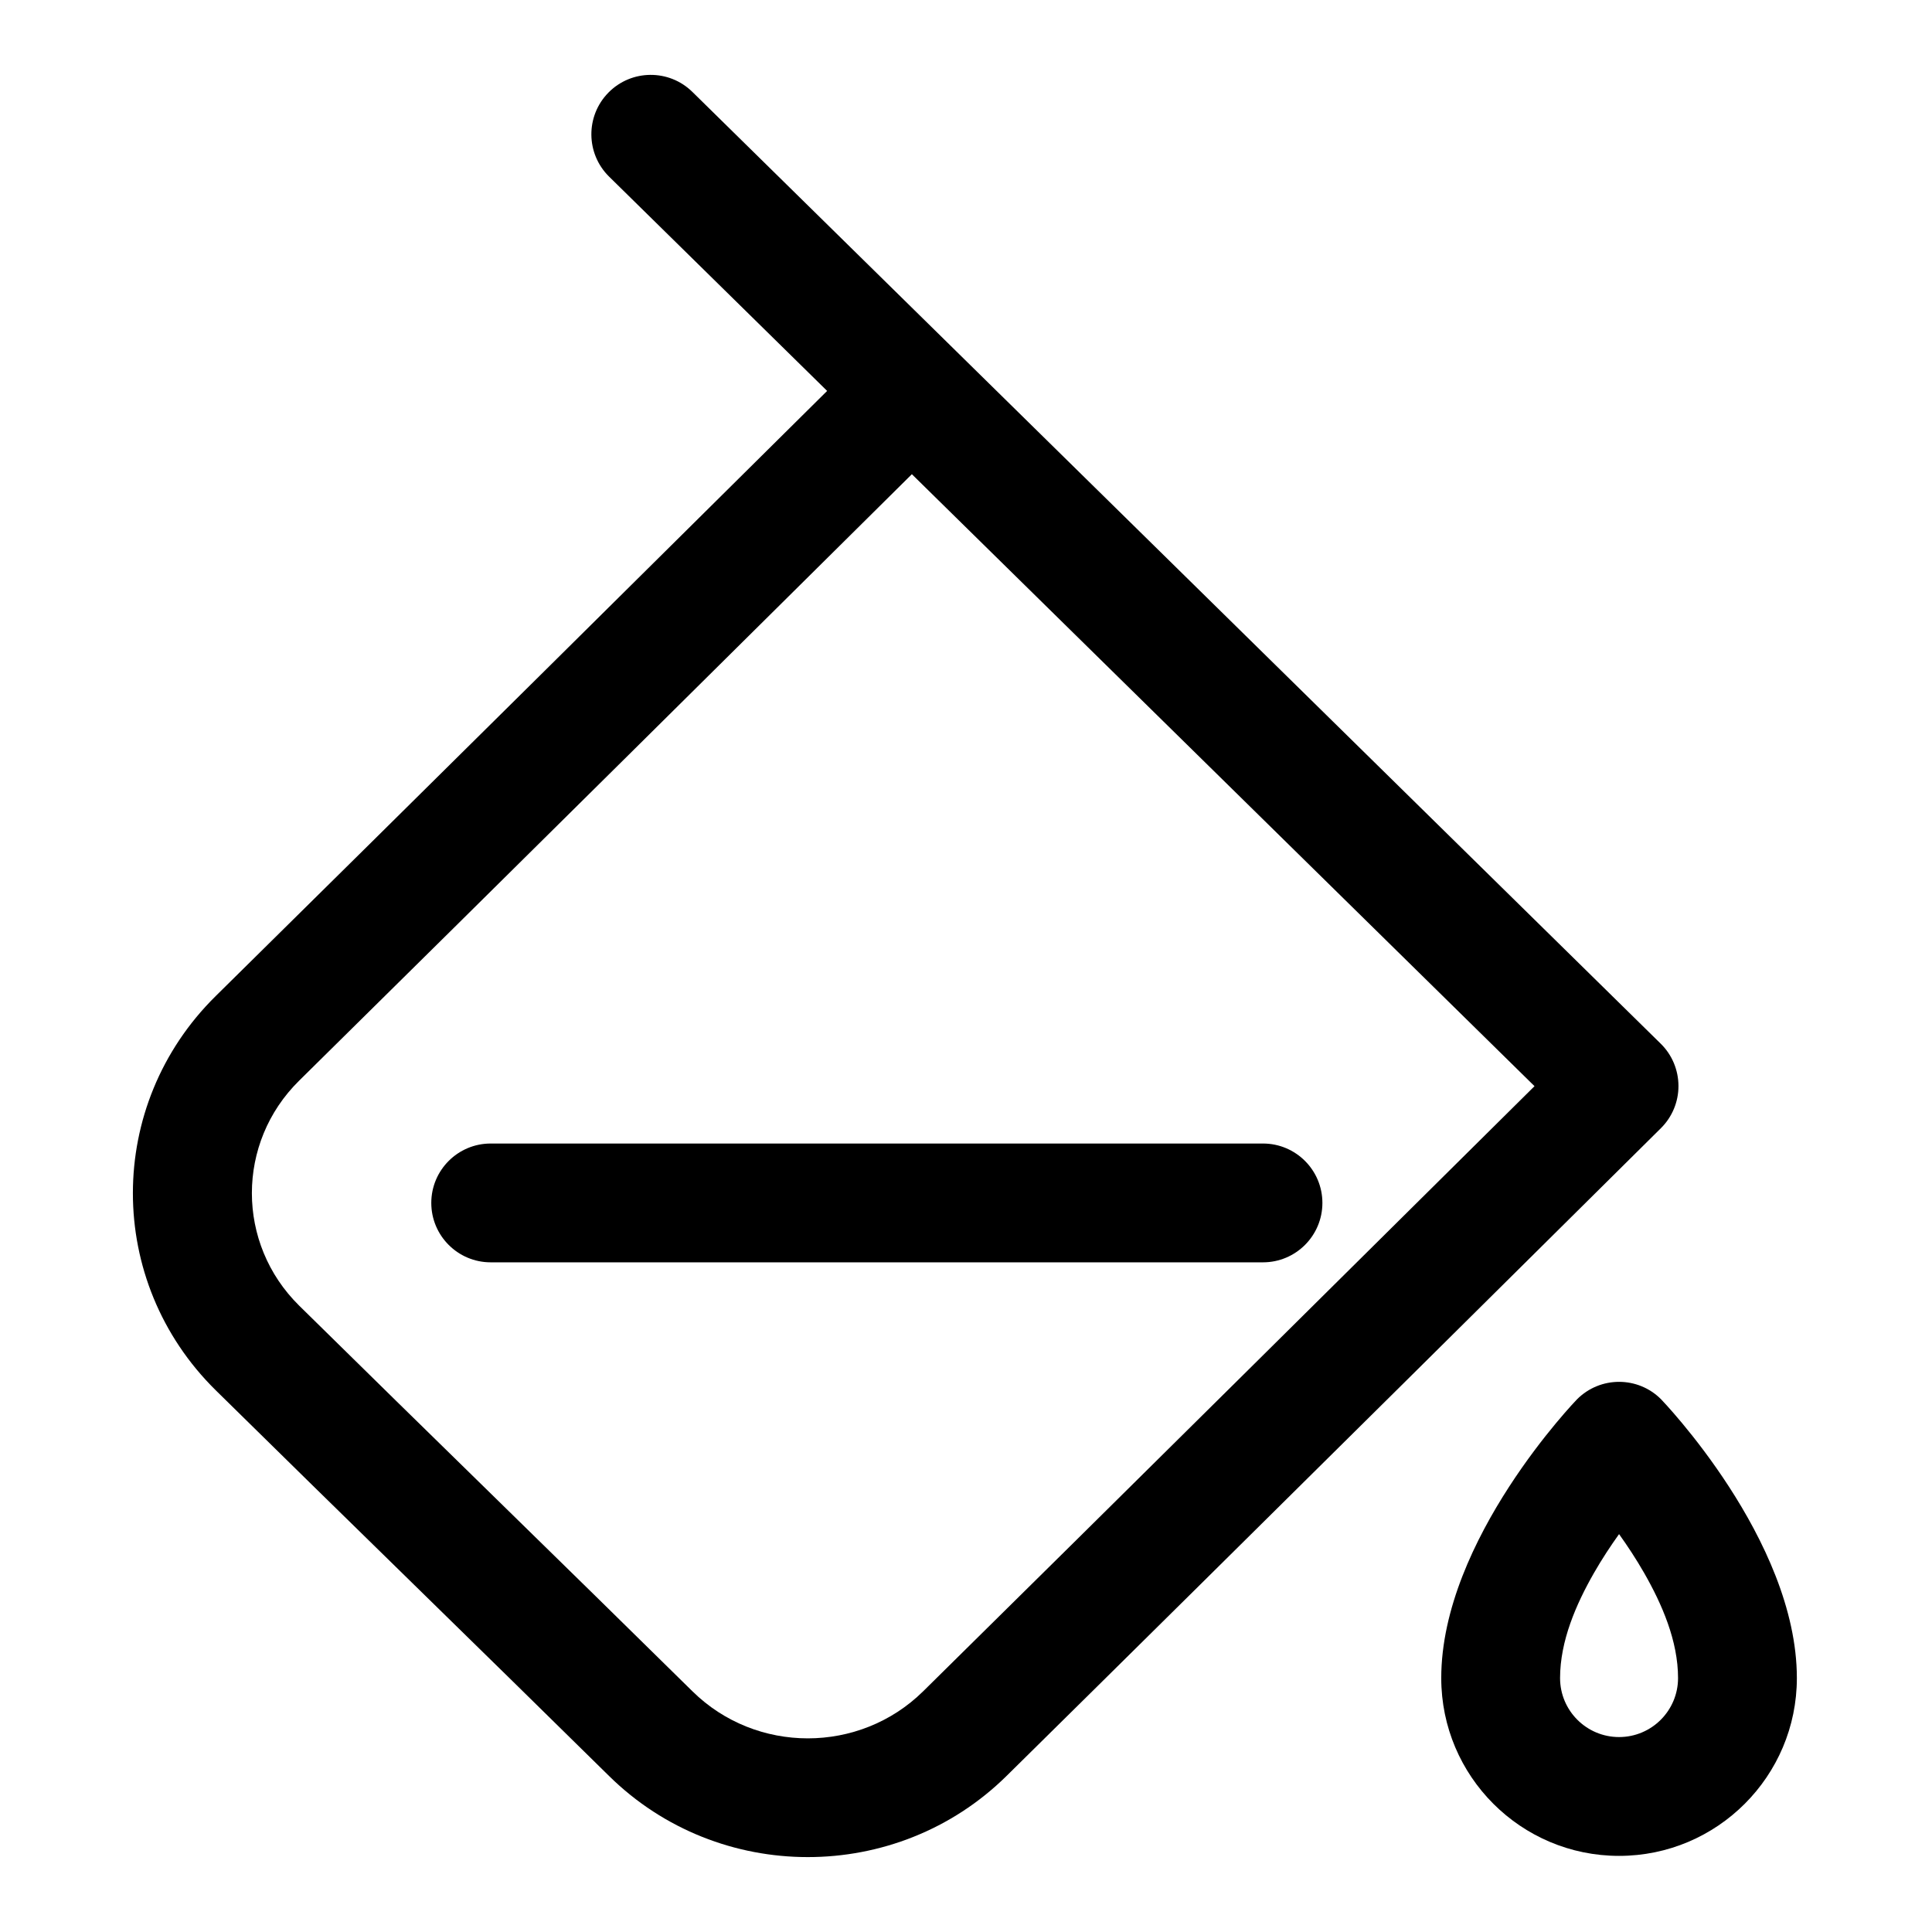
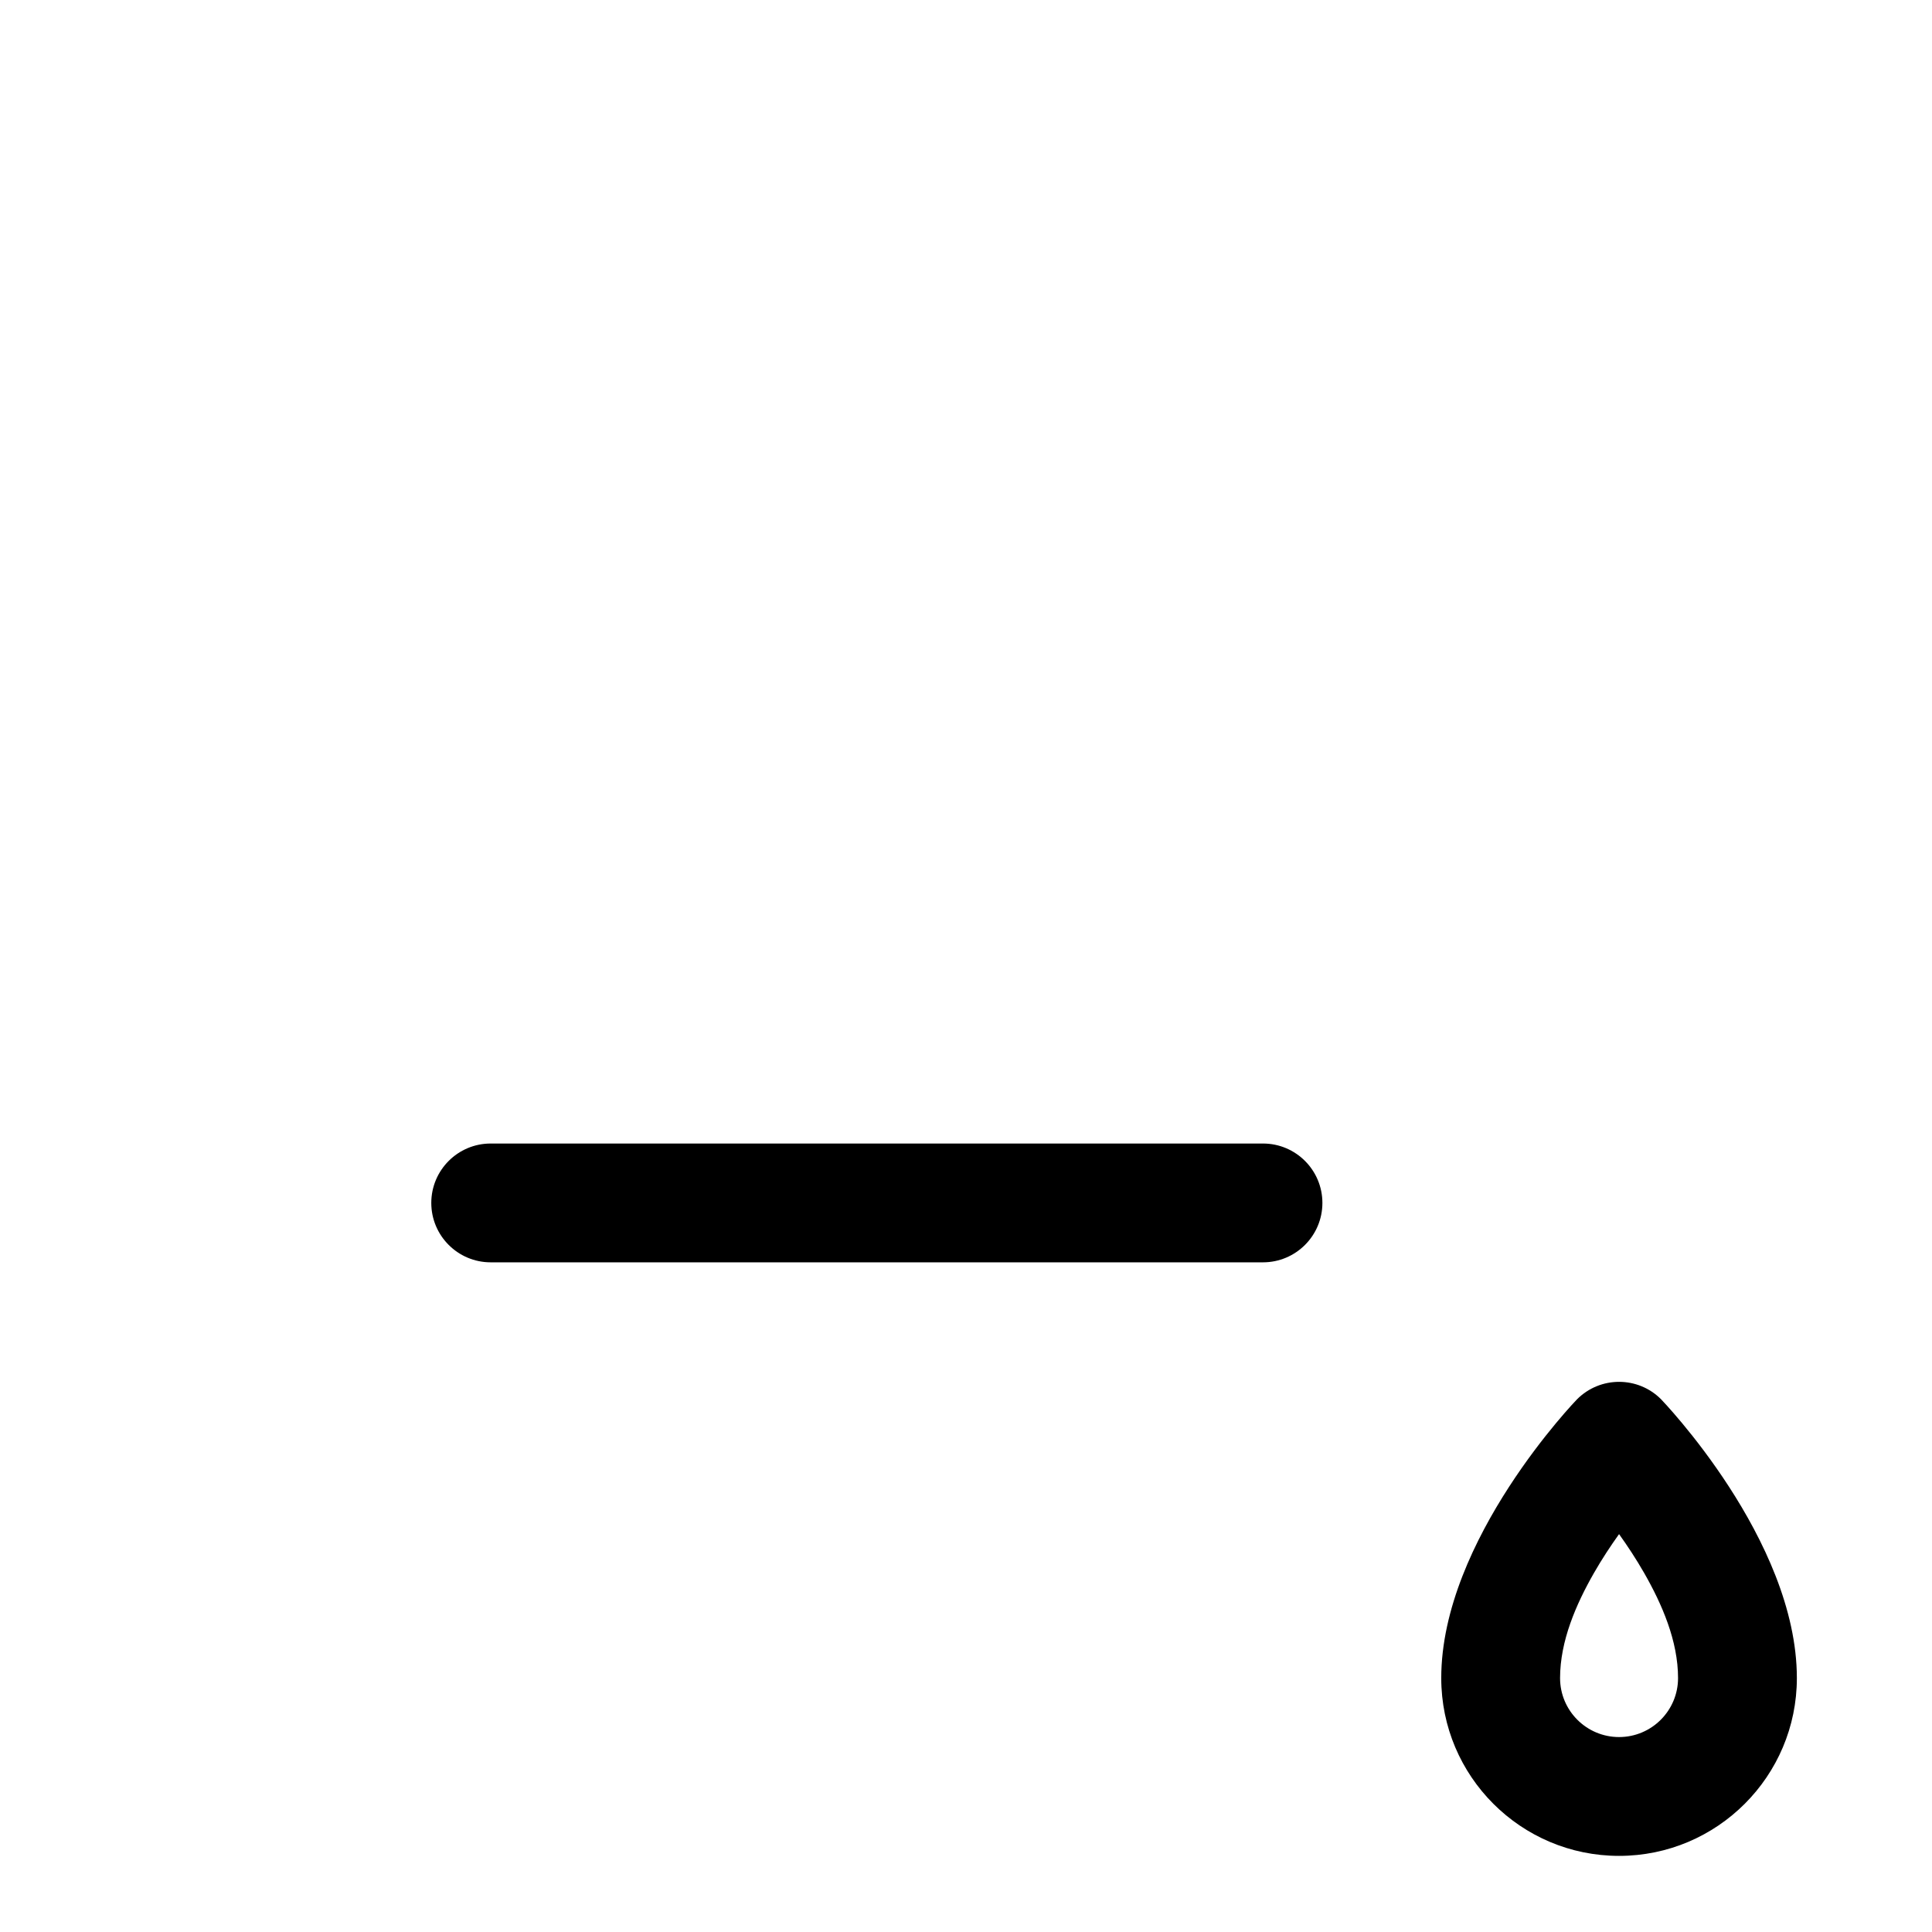
<svg xmlns="http://www.w3.org/2000/svg" fill="#000000" width="800px" height="800px" version="1.1" viewBox="144 144 512 512">
  <g fill-rule="evenodd">
-     <path d="m363.2 247.6-57.781-56.789c-6.188-6.094-6.281-16.059-0.188-22.262s16.074-6.281 22.262-0.188l256.61 252.22c3.008 2.945 4.691 6.977 4.707 11.195 0.016 4.203-1.668 8.25-4.66 11.211 0 0-115.8 114.87-173.41 171.66-29.078 28.668-76.25 28.668-105.34 0-33.266-32.793-70.941-69.414-104.23-102.21-29.27-28.844-29.27-75.617 0-104.48 46.664-45.988 131.5-130.09 162.02-160.35zm22.449 22.074c-30.277 30.023-115.55 114.55-162.37 160.71-16.703 16.453-16.703 43.156 0 59.621 33.281 32.793 70.957 69.414 104.23 102.21 16.879 16.625 44.258 16.625 61.133 0 46.664-45.988 131.5-130.09 162.02-160.37l-165.01-162.18z" />
    <path d="m584.2 514.82c-6.141-6.156-16.105-6.156-22.262 0 0 0-35.992 37.141-35.992 73.887 0 26.008 21.113 47.121 47.121 47.121 26.008 0 47.121-21.113 47.121-47.121 0-36.746-35.992-73.887-35.992-73.887zm-11.133 35.738c-2.203 3.07-4.504 6.551-6.66 10.312-4.723 8.266-8.973 17.996-8.973 27.836 0 8.629 7.008 15.633 15.633 15.633 8.629 0 15.633-7.008 15.633-15.633 0-9.84-4.25-19.57-8.973-27.836-2.156-3.762-4.457-7.242-6.66-10.312zm-299.03-72.027h204.67c8.691 0 15.742-7.055 15.742-15.742 0-8.691-7.055-15.742-15.742-15.742h-204.67c-8.691 0-15.742 7.055-15.742 15.742 0 8.691 7.055 15.742 15.742 15.742z" />
  </g>
</svg>